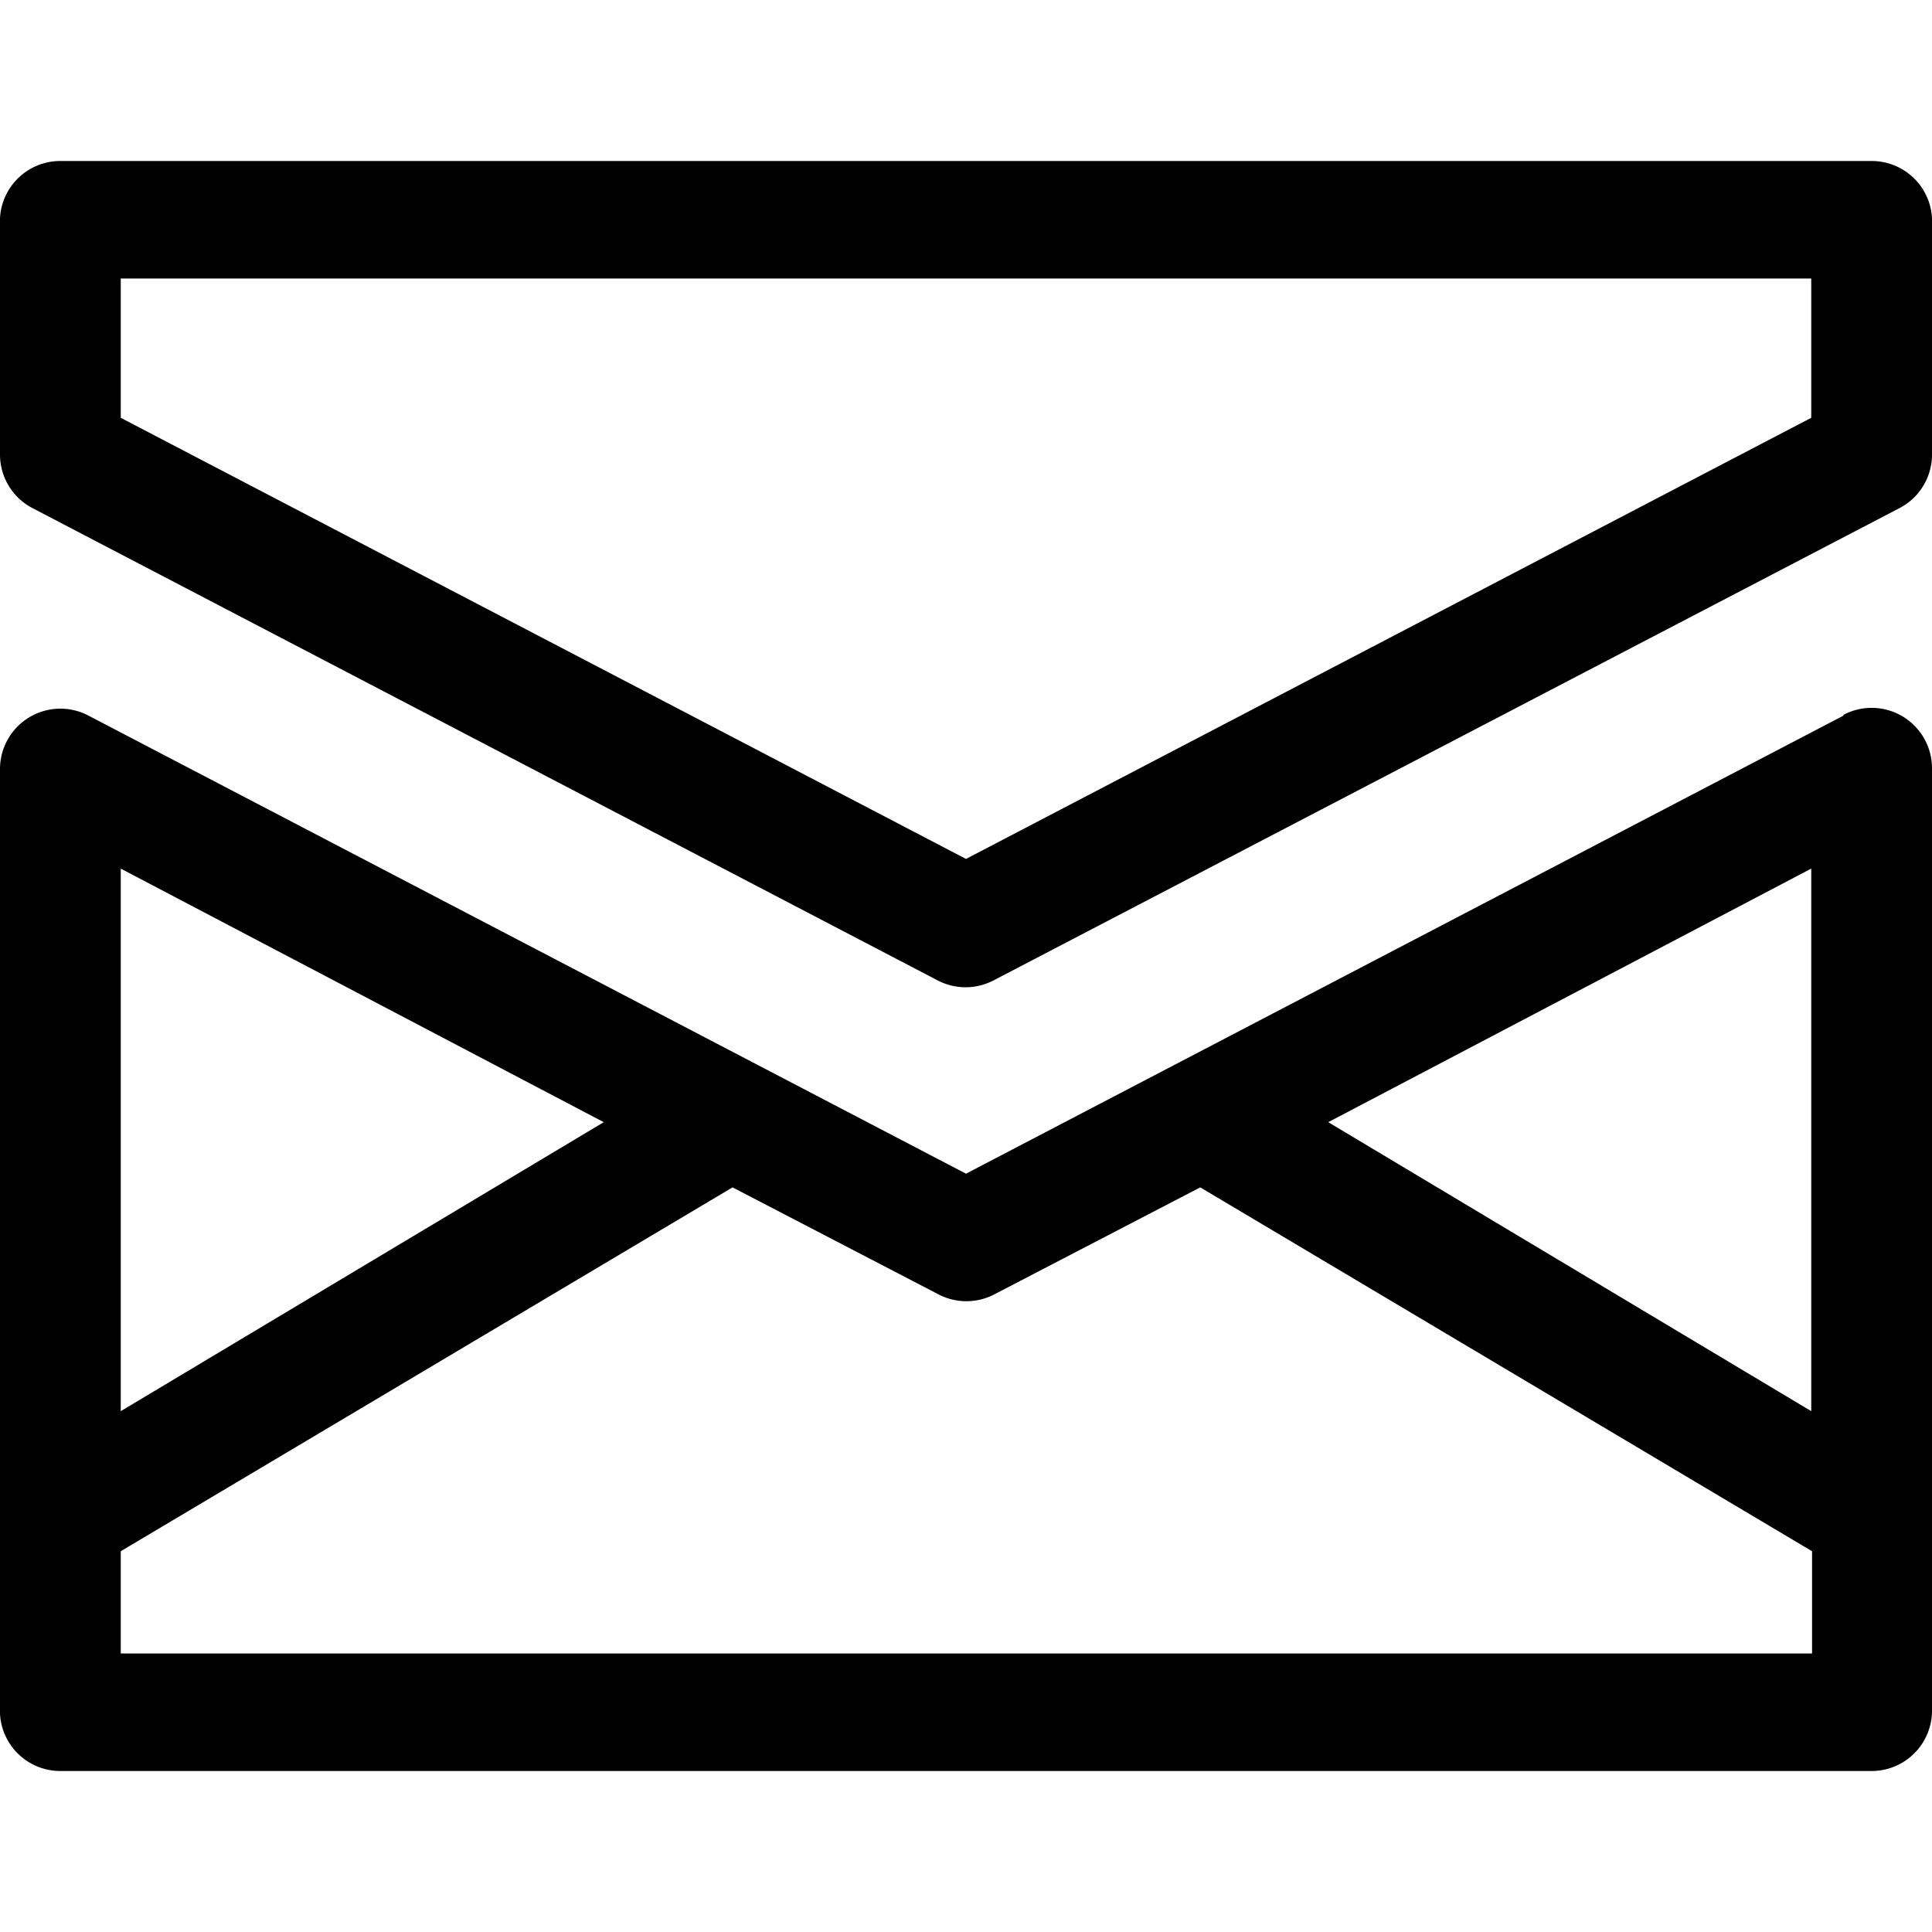
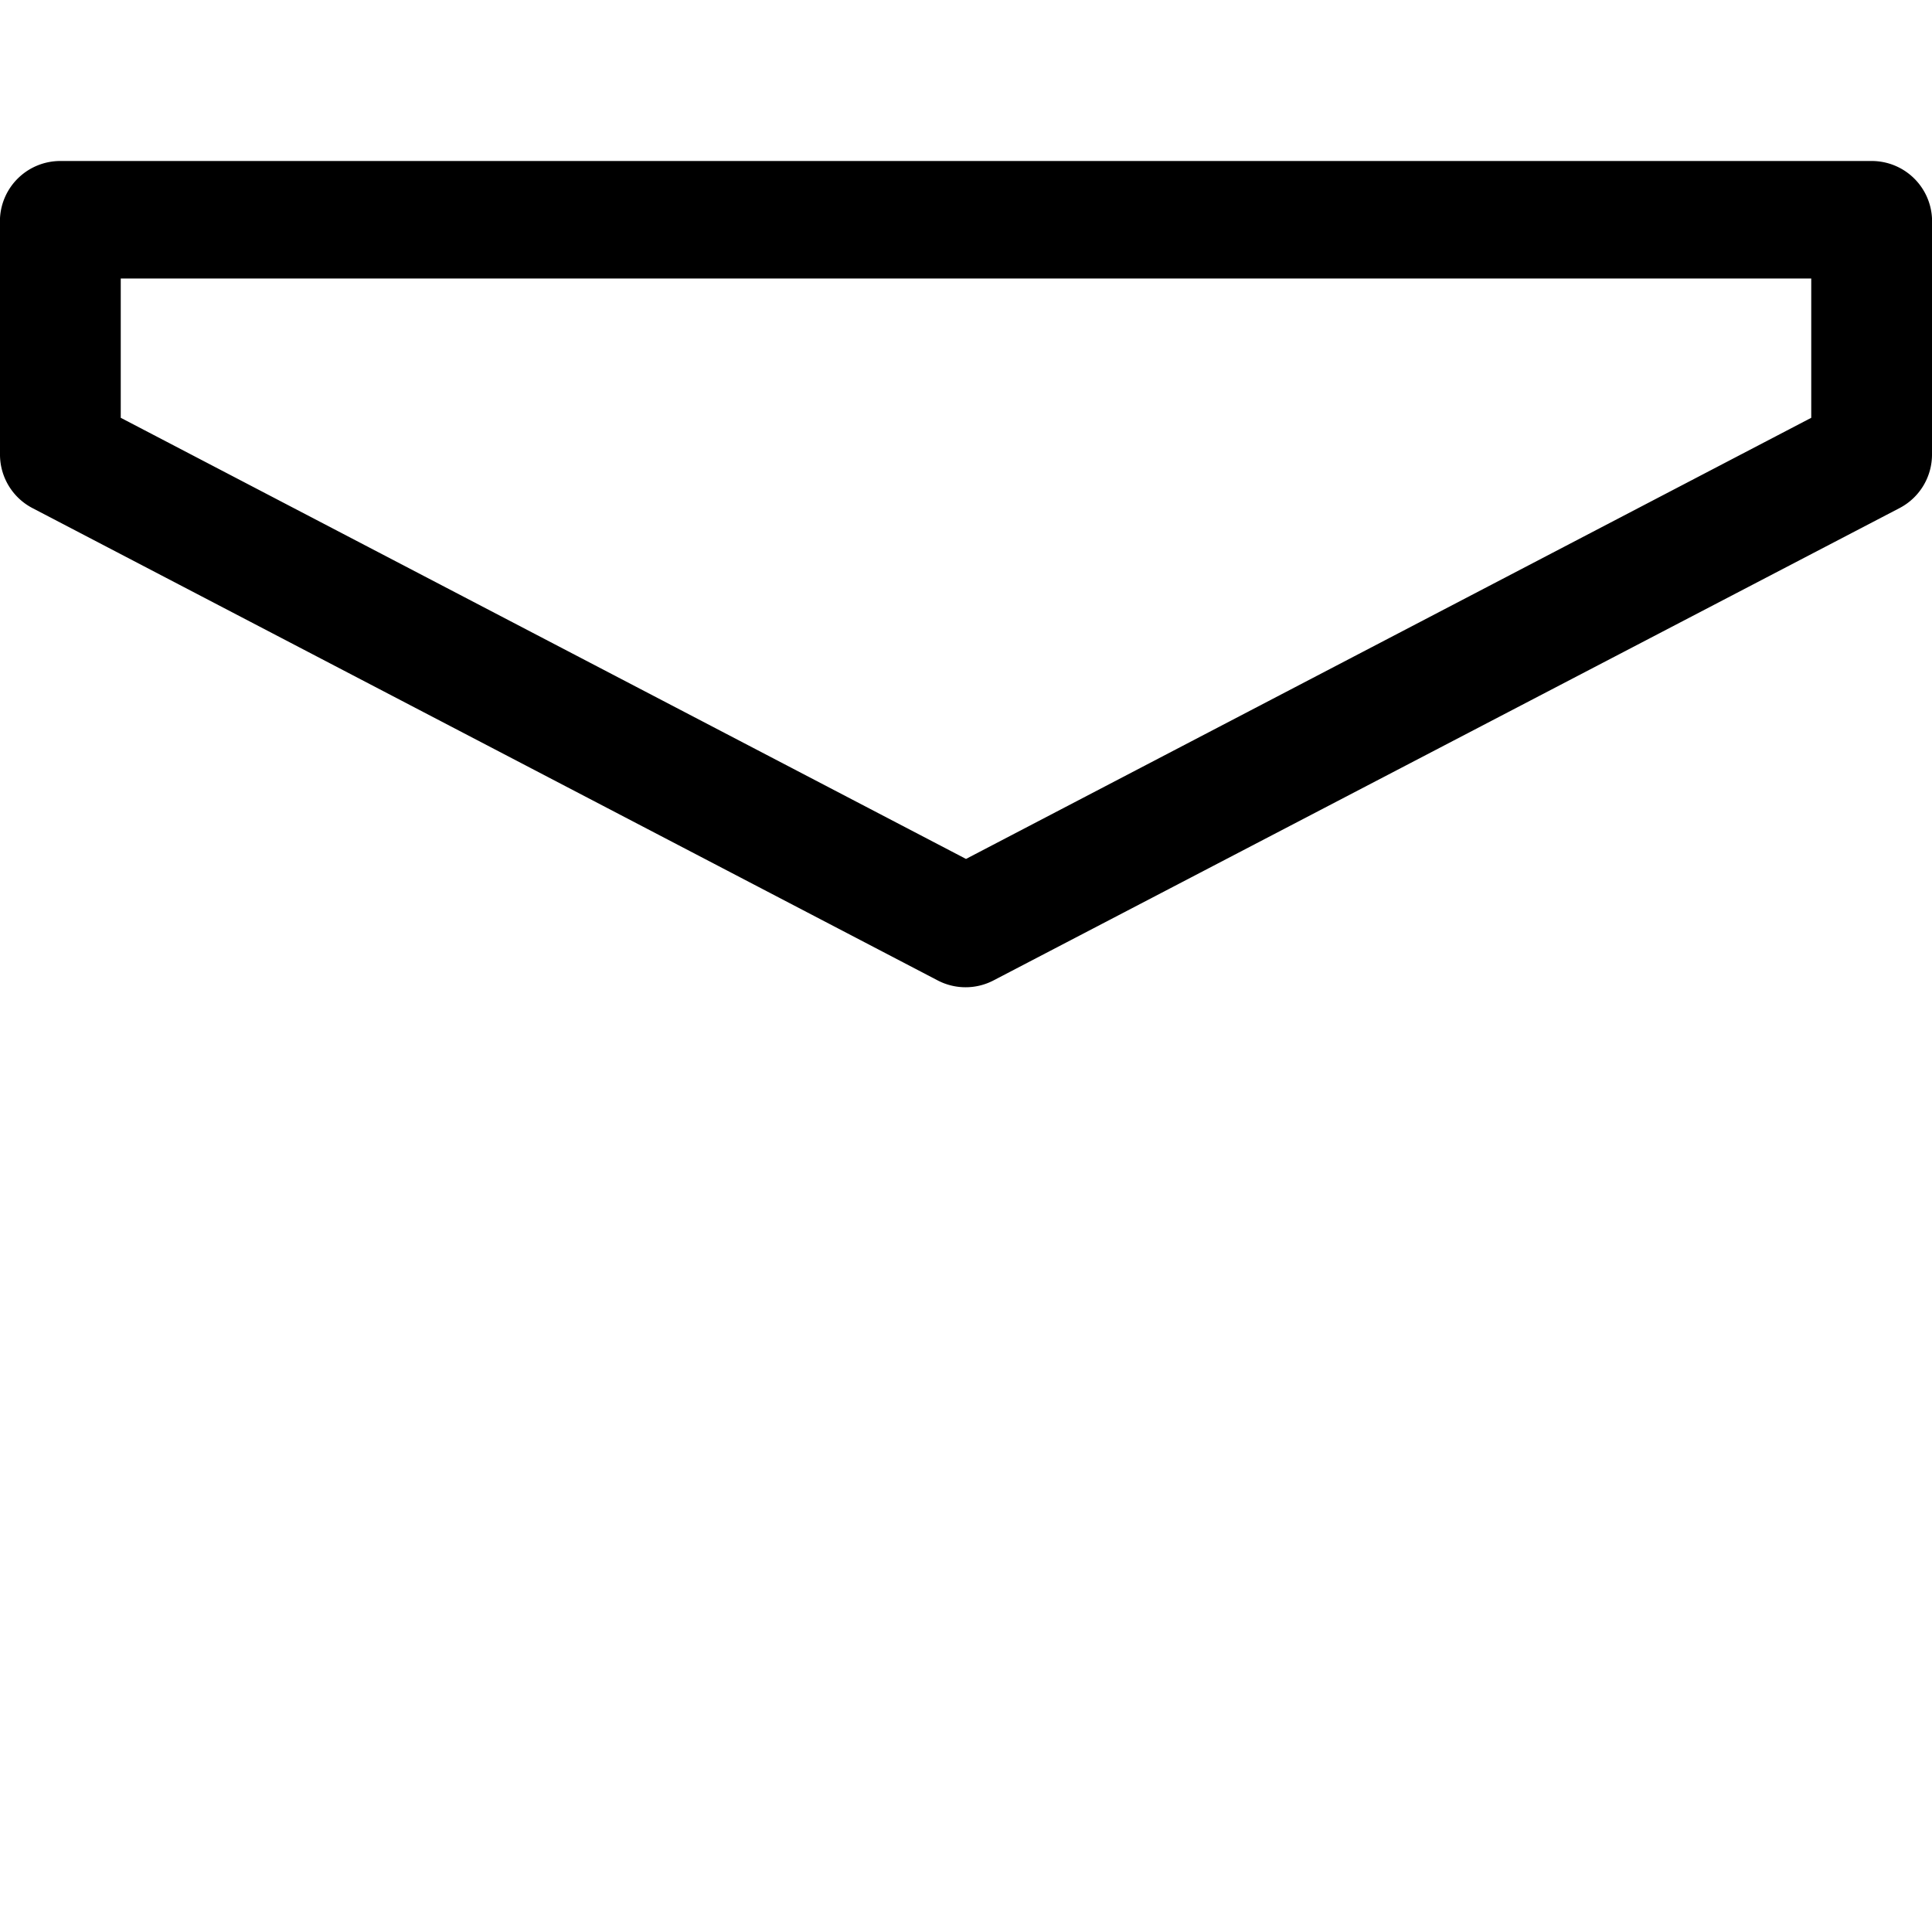
<svg xmlns="http://www.w3.org/2000/svg" data-name="Outline Version" viewBox="0 0 24 24">
  <path d="M23.25 2H.75a.75.75 0 00-.75.71v2.93a.75.75 0 00.4.67l11.25 5.87a.75.75 0 00.69 0L23.6 6.31a.75.75 0 00.4-.67V2.71a.75.75 0 00-.75-.71zm-.75 3.19L12 10.67 1.5 5.19V3.46h21z" />
-   <path d="M22.9 8.89L12 14.58 1.1 8.89a.75.75 0 00-1.1.66v11.74a.75.75 0 00.75.71h22.5a.75.75 0 00.75-.75V9.55a.75.75 0 00-1.1-.67zm-.4 8.64l-6-3.59 6-3.15zm-15-3.59l-6 3.59v-6.74zm-6 6.6v-1.27l7.6-4.52 2.56 1.33a.75.75 0 00.69 0l2.56-1.33 7.6 4.52v1.27z" />
</svg>